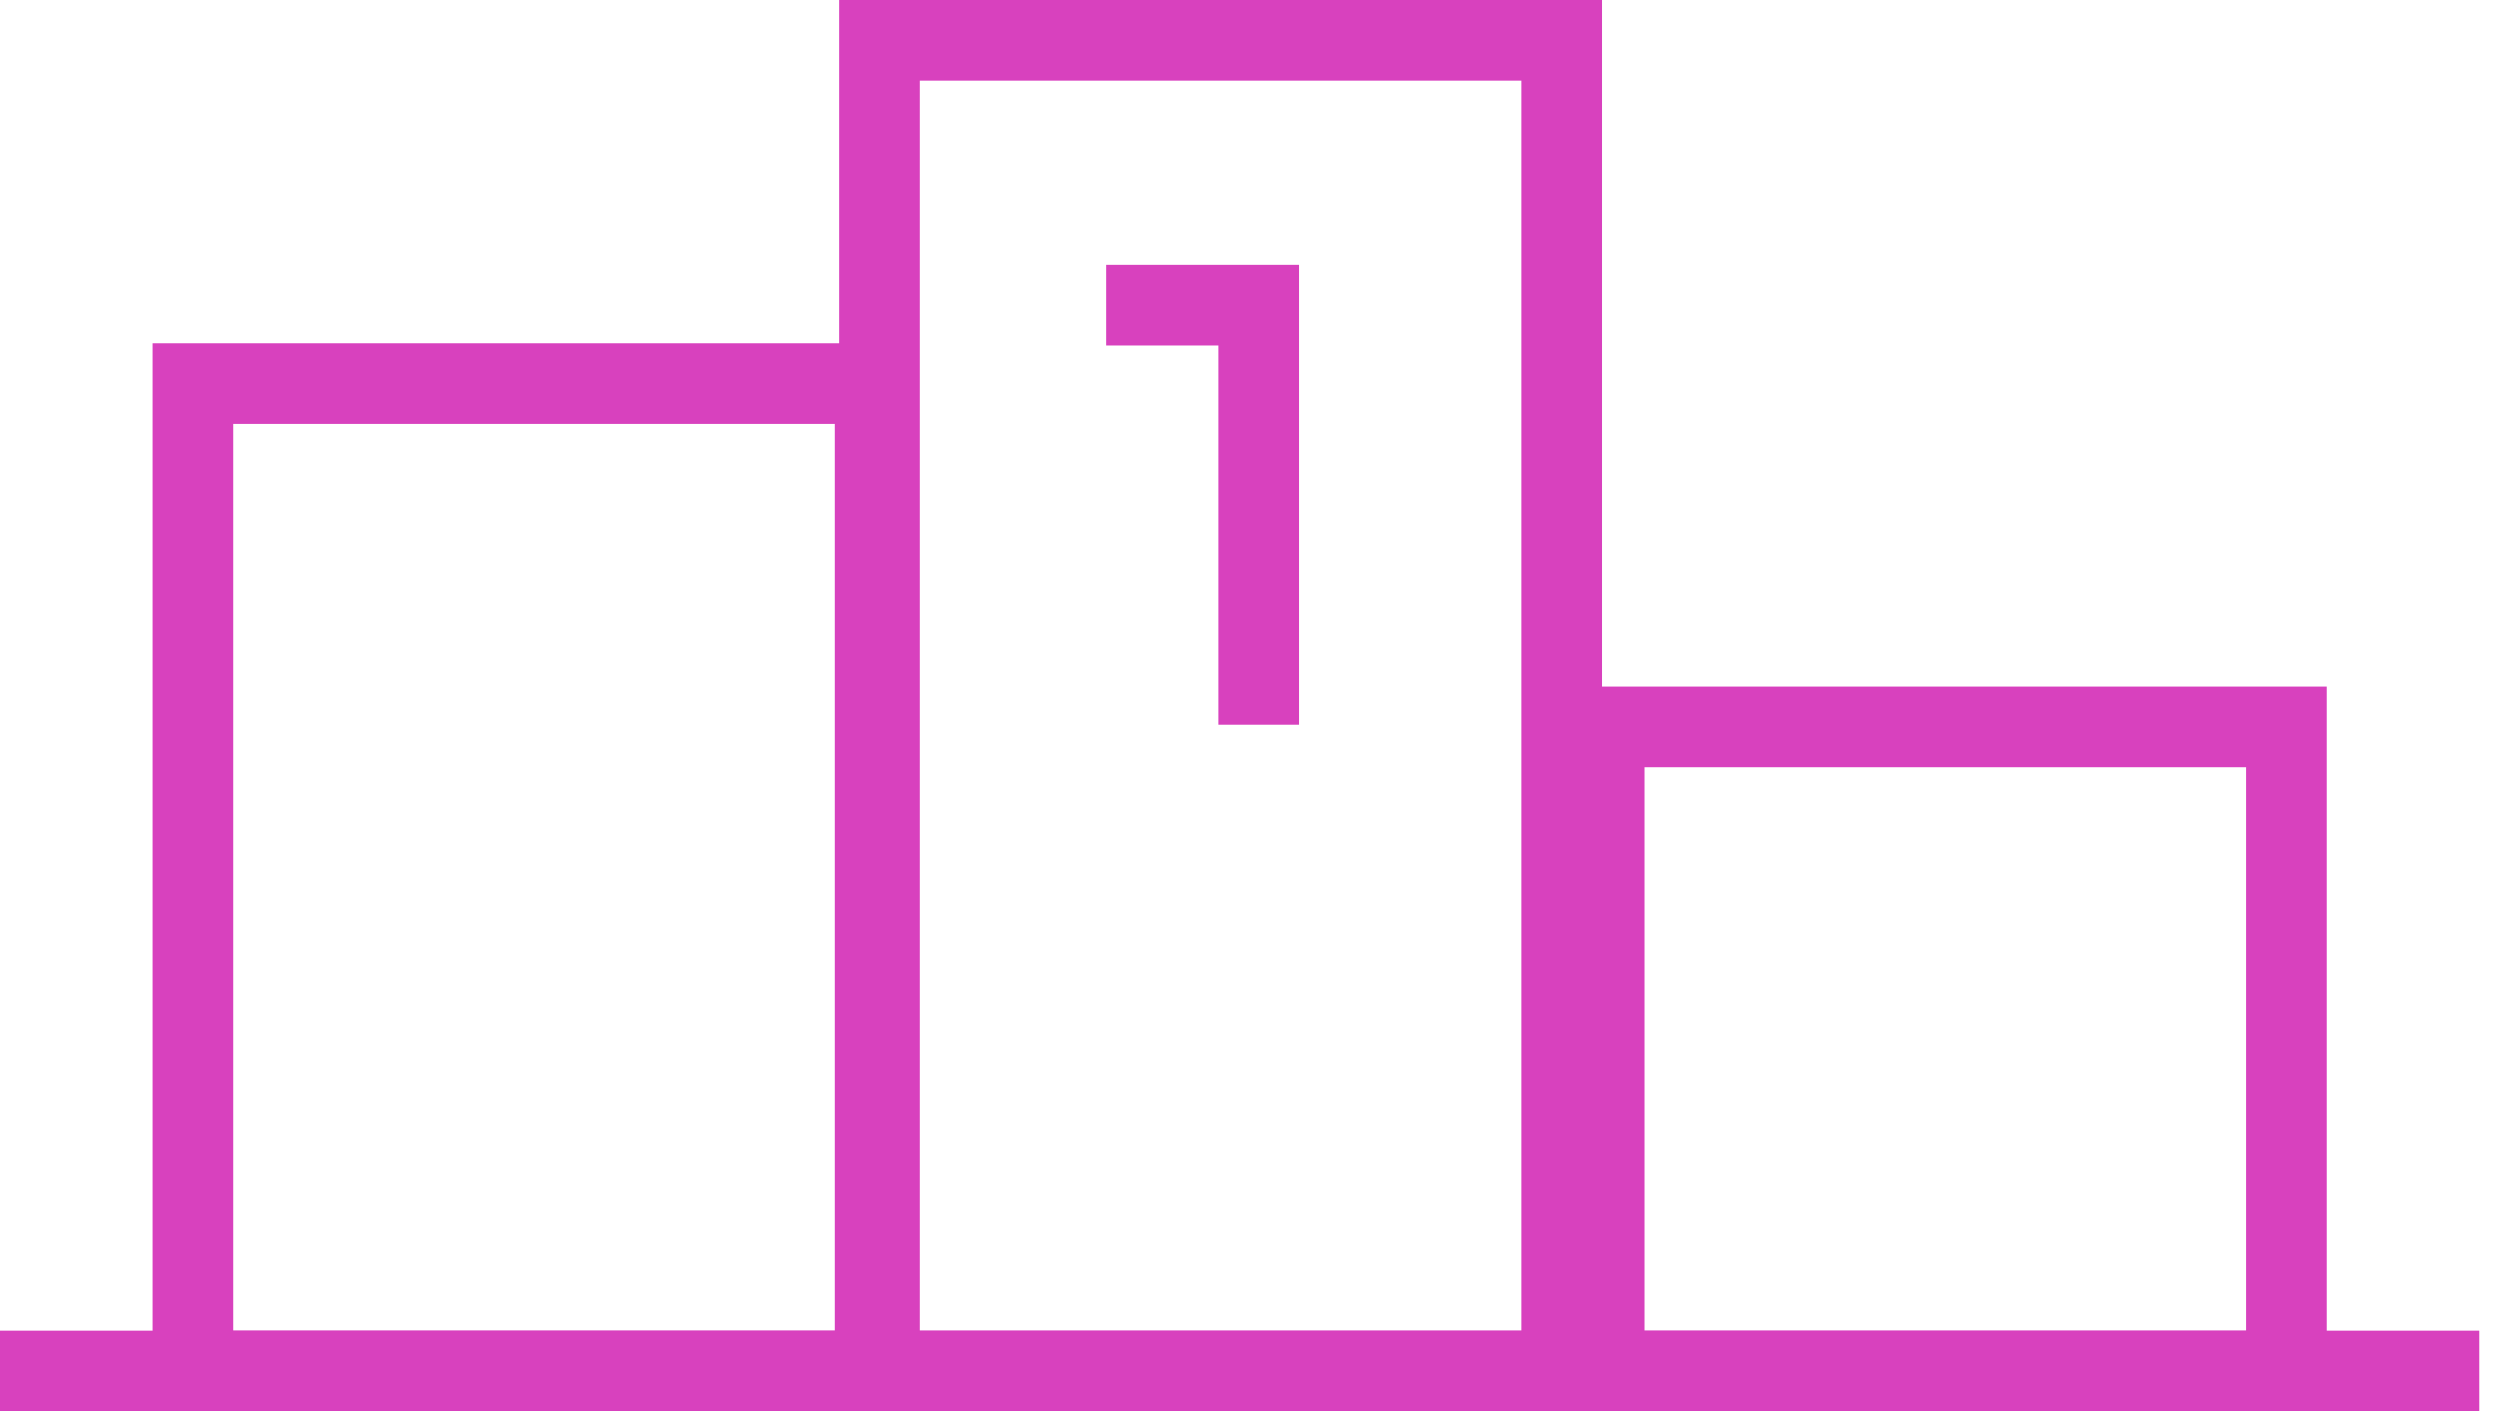
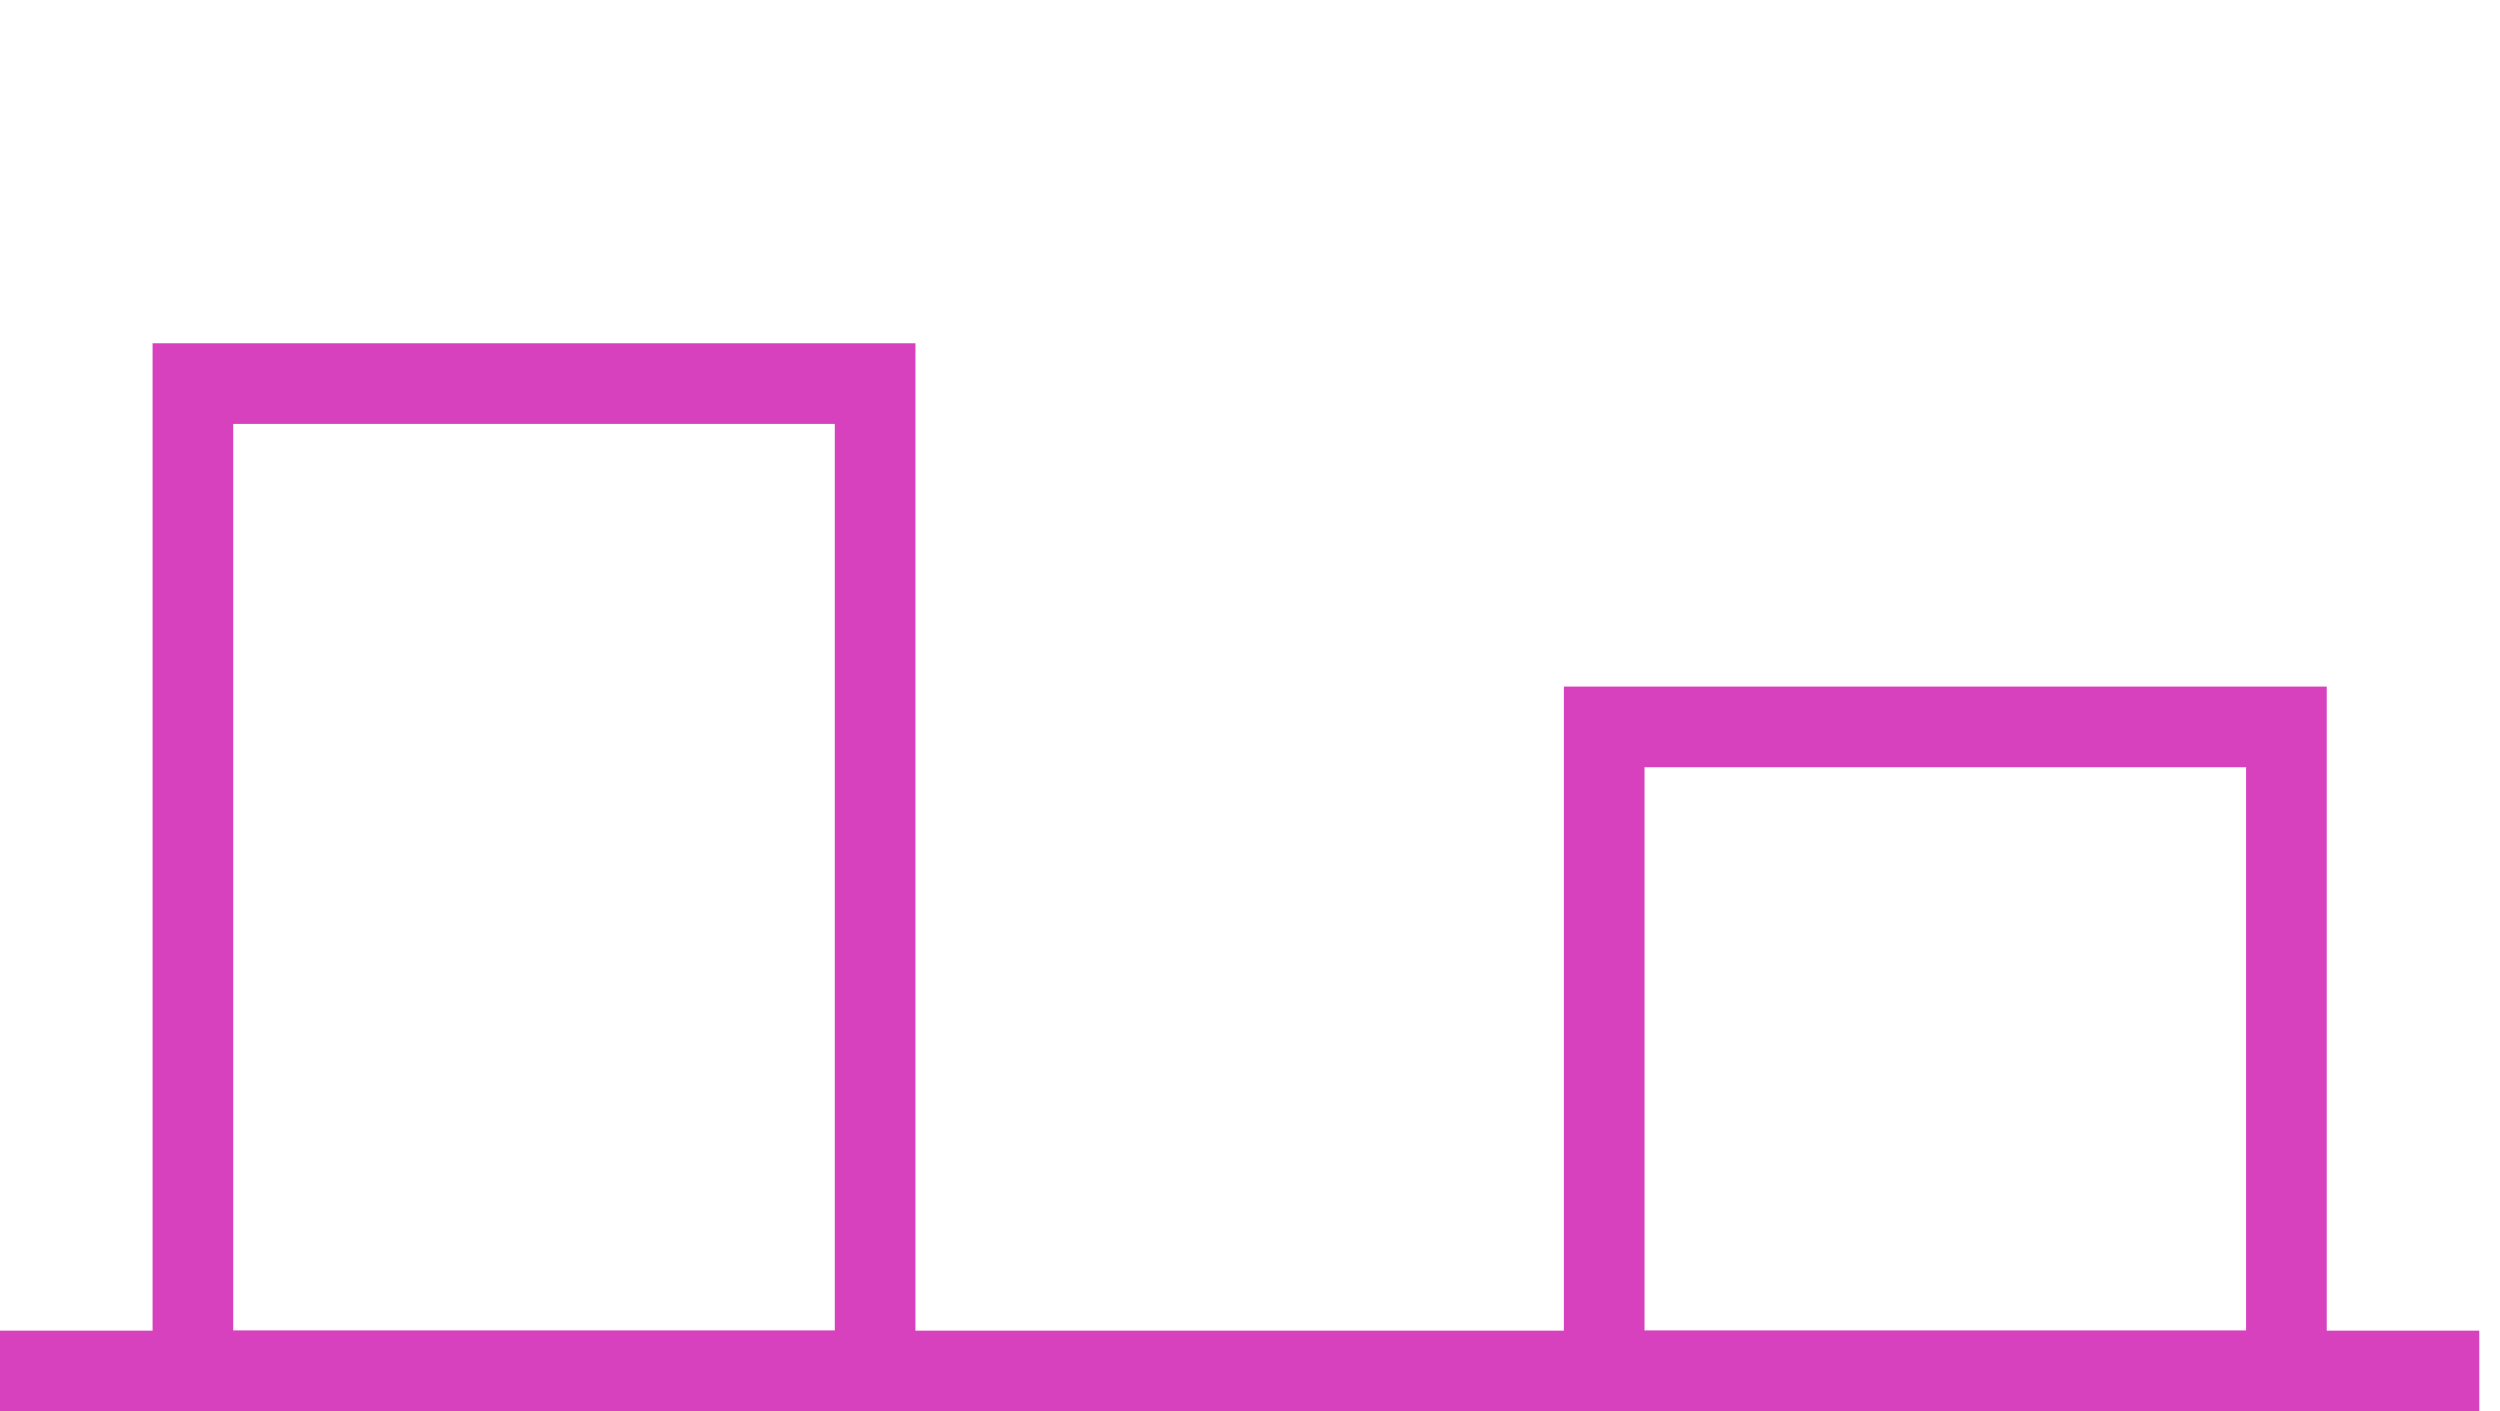
<svg xmlns="http://www.w3.org/2000/svg" width="62" height="35" viewBox="0 0 62 35" fill="none">
-   <rect x="21.811" y="1" width="16.919" height="33" stroke="#D841BE" stroke-width="2" />
  <rect x="4.784" y="9.513" width="16.919" height="24.486" stroke="#D841BE" stroke-width="2" />
  <rect x="39.784" y="18.027" width="16.919" height="15.973" stroke="#D841BE" stroke-width="2" />
  <line x1="-8.74228e-08" y1="34" x2="61.486" y2="34" stroke="#D841BE" stroke-width="2" />
-   <path d="M27.433 7.568H31.216V17.973" stroke="#D841BE" stroke-width="2" />
</svg>